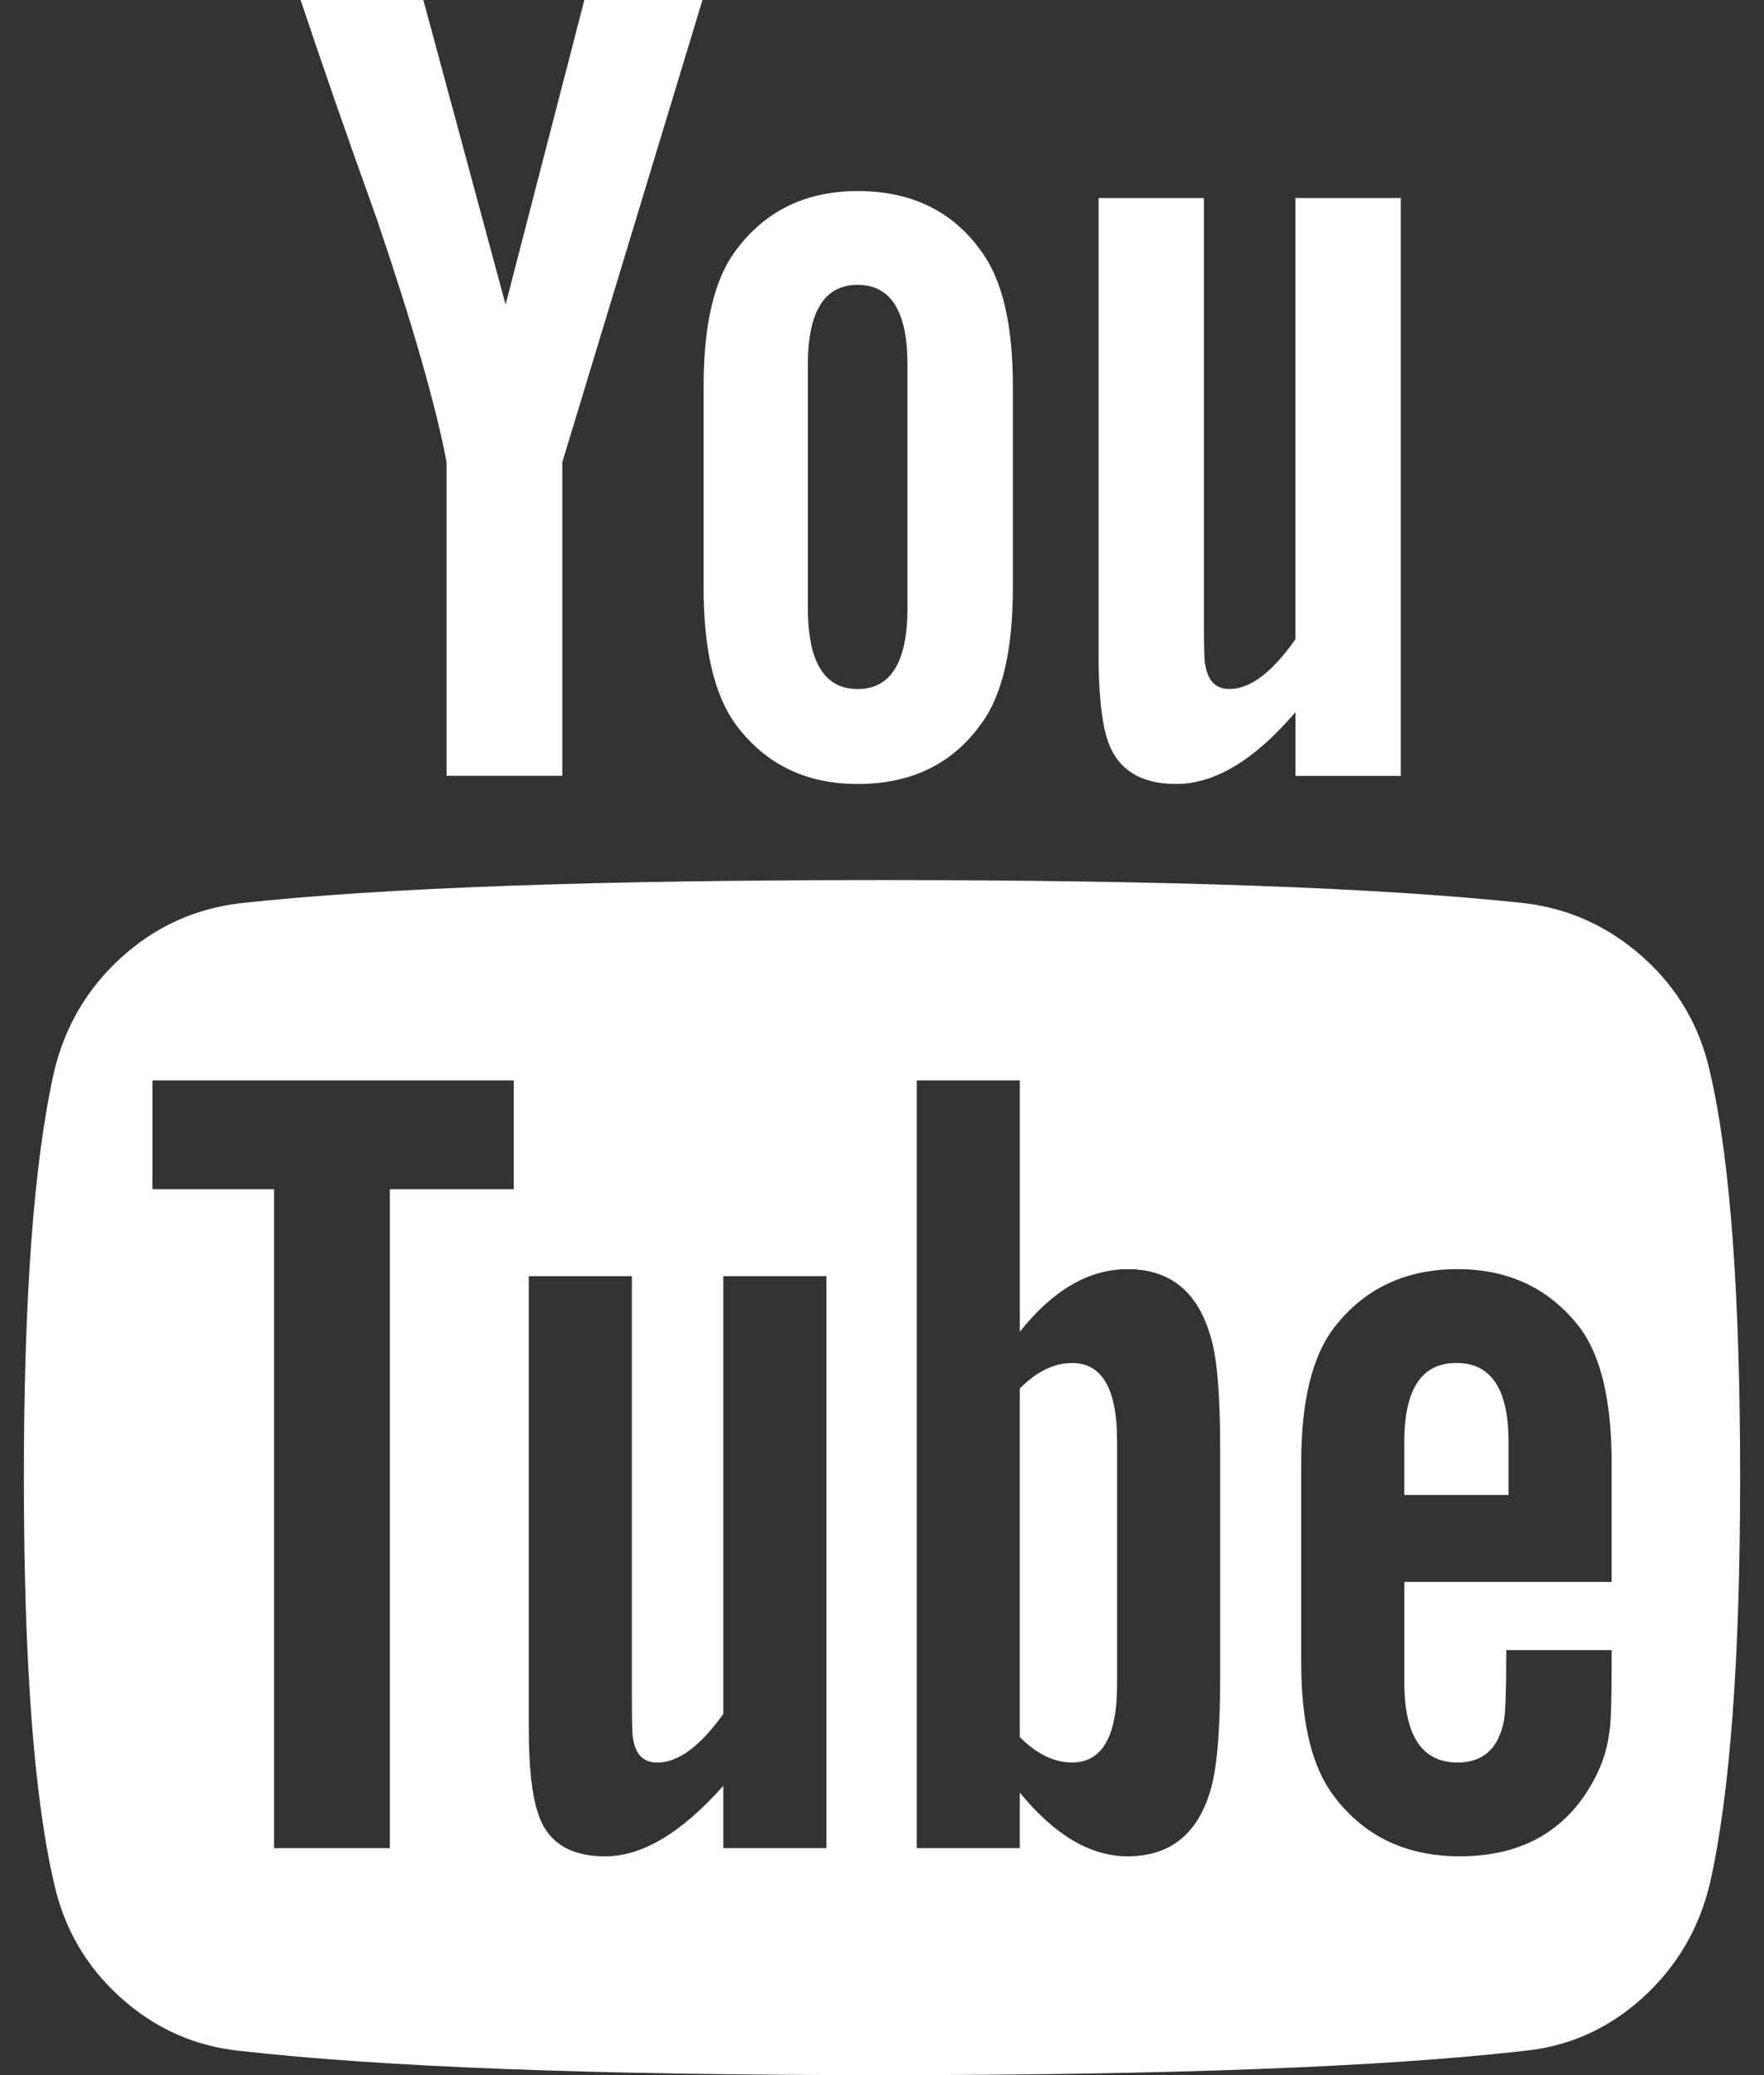
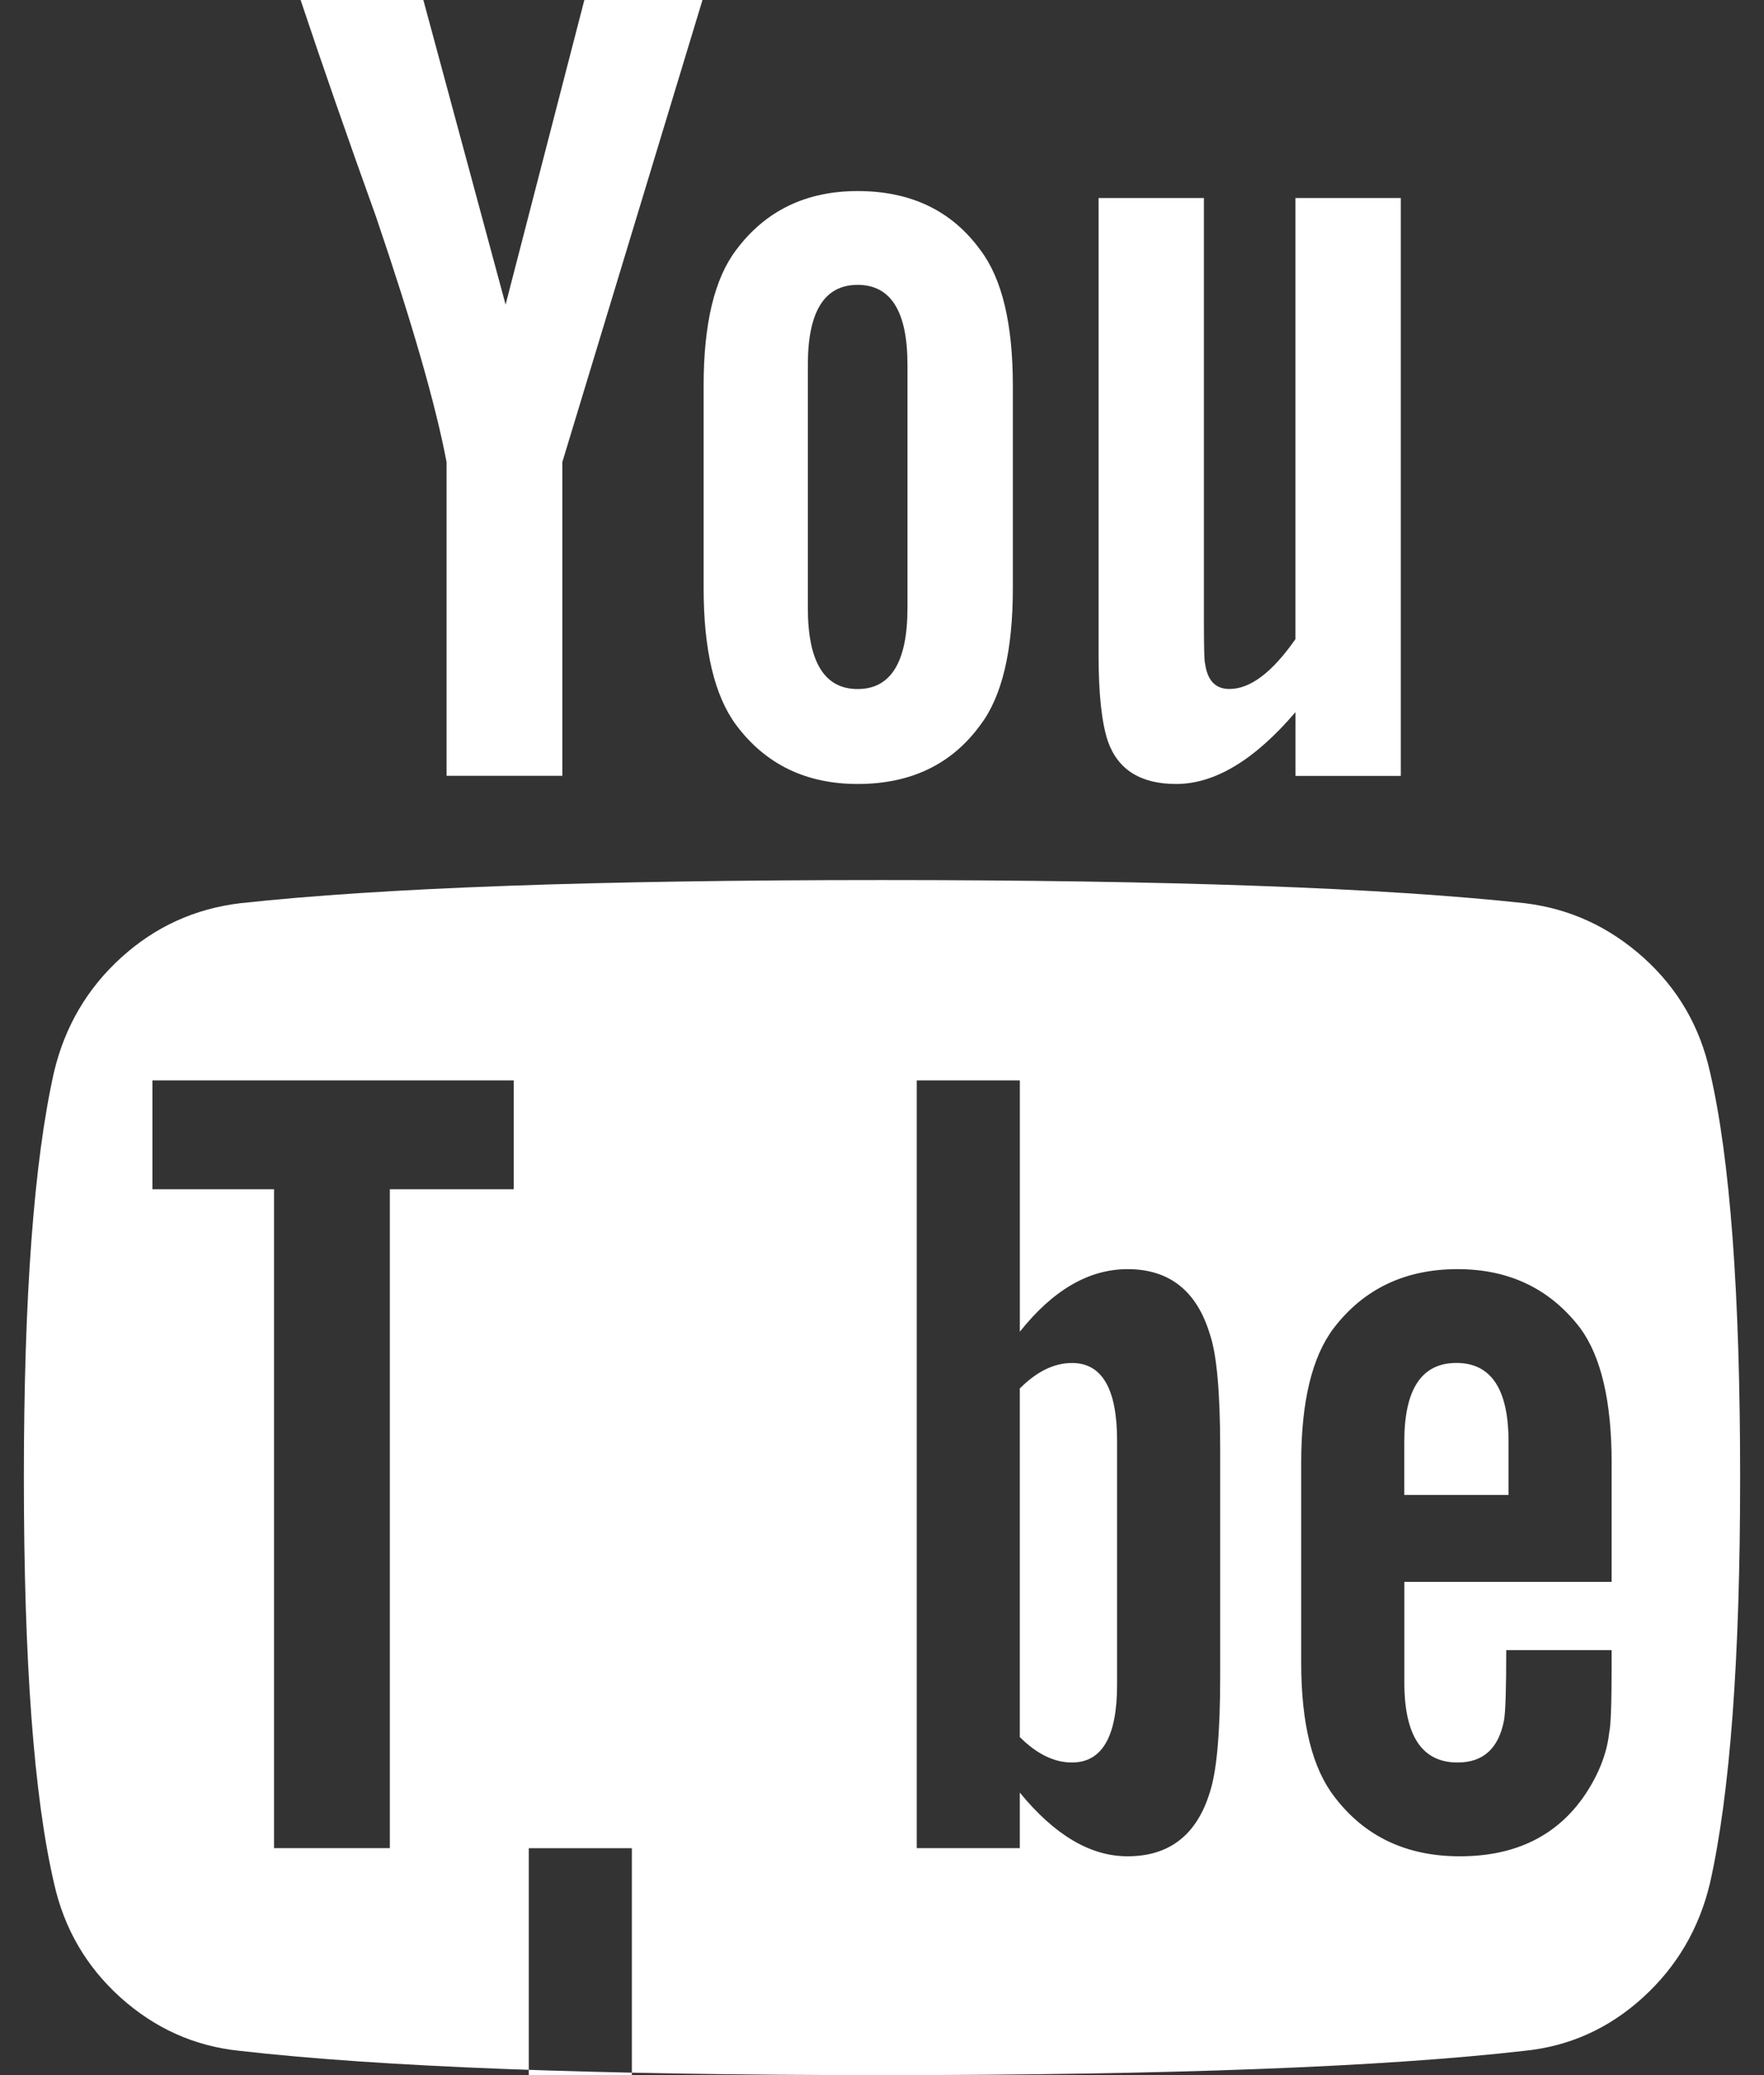
<svg xmlns="http://www.w3.org/2000/svg" version="1.1" id="Ebene_1" x="0px" y="0px" width="34px" height="40px" viewBox="0 0 34 40" enable-background="new 0 0 34 40" xml:space="preserve">
  <rect x="0" y="0" width="34" height="40" fill="#333333" stroke="none" />
-   <path fill="#FFFFFF" d="M21.531,27.768v4.71c0,0.997-0.29,1.496-0.87,1.496c-0.343,0-0.678-0.164-1.005-0.491v-6.719  c0.327-0.328,0.662-0.491,1.005-0.491C21.241,26.272,21.531,26.771,21.531,27.768z M29.076,27.79v1.027h-2.009V27.79  c0-1.012,0.334-1.518,1.004-1.518S29.076,26.778,29.076,27.79z M7.513,22.924h2.389v-2.098H2.938v2.098h2.344v12.701h2.232V22.924z   M13.942,35.625h1.987V24.599h-1.987v8.438c-0.446,0.625-0.871,0.938-1.272,0.938c-0.268,0-0.424-0.156-0.469-0.469  c-0.015-0.045-0.022-0.306-0.022-0.781v-8.125h-1.987v8.728c0,0.729,0.06,1.272,0.179,1.629c0.179,0.551,0.61,0.826,1.294,0.826  c0.714,0,1.473-0.454,2.277-1.361V35.625z M23.518,32.321v-4.397c0-1.086-0.066-1.822-0.2-2.21c-0.253-0.833-0.781-1.25-1.585-1.25  c-0.744,0-1.437,0.402-2.076,1.206v-4.844H17.67v14.799h1.986v-1.071c0.67,0.818,1.361,1.228,2.076,1.228  c0.804,0,1.332-0.409,1.585-1.228C23.451,34.151,23.518,33.408,23.518,32.321z M31.063,32.099v-0.291h-2.031  c0,0.76-0.015,1.213-0.045,1.362c-0.104,0.535-0.401,0.804-0.893,0.804c-0.685,0-1.026-0.514-1.026-1.541v-1.941h3.995v-2.299  c0-1.176-0.201-2.039-0.603-2.59c-0.58-0.759-1.369-1.139-2.366-1.139c-1.012,0-1.808,0.38-2.389,1.139  c-0.416,0.551-0.625,1.414-0.625,2.59v3.861c0,1.176,0.216,2.038,0.647,2.589c0.58,0.759,1.384,1.139,2.411,1.139  c1.071,0,1.875-0.395,2.41-1.183c0.269-0.402,0.425-0.804,0.469-1.206C31.048,33.259,31.063,32.827,31.063,32.099z M17.491,11.719  V7.031c0-1.027-0.32-1.54-0.96-1.54s-0.96,0.513-0.96,1.54v4.688c0,1.042,0.32,1.563,0.96,1.563S17.491,12.76,17.491,11.719z   M33.54,28.482c0,3.481-0.193,6.086-0.58,7.813c-0.208,0.878-0.64,1.614-1.295,2.21c-0.654,0.595-1.413,0.938-2.276,1.026  C26.65,39.844,22.521,40,17,40c-5.521,0-9.65-0.156-12.388-0.469c-0.863-0.089-1.626-0.432-2.288-1.026  c-0.662-0.596-1.09-1.332-1.284-2.21c-0.387-1.667-0.58-4.271-0.58-7.813c0-3.482,0.193-6.087,0.58-7.813  c0.208-0.878,0.64-1.615,1.295-2.21s1.421-0.945,2.299-1.049c2.723-0.297,6.845-0.446,12.366-0.446c5.521,0,9.65,0.149,12.389,0.446  c0.863,0.104,1.625,0.454,2.288,1.049c0.662,0.595,1.09,1.332,1.283,2.21C33.347,22.336,33.54,24.94,33.54,28.482z M11.263,0h2.277  l-2.701,8.906v6.049H8.607V8.906C8.399,7.805,7.945,6.228,7.246,4.174C6.695,2.642,6.211,1.25,5.794,0h2.366l1.585,5.871L11.263,0z   M19.522,7.433v3.906c0,1.205-0.208,2.083-0.625,2.634c-0.551,0.759-1.34,1.139-2.366,1.139c-0.997,0-1.778-0.38-2.344-1.139  c-0.417-0.565-0.625-1.443-0.625-2.634V7.433c0-1.19,0.208-2.061,0.625-2.612c0.565-0.759,1.347-1.138,2.344-1.138  c1.026,0,1.815,0.379,2.366,1.138C19.314,5.372,19.522,6.243,19.522,7.433z M27,3.817v11.139h-2.031v-1.228  c-0.789,0.923-1.555,1.384-2.299,1.384c-0.685,0-1.124-0.275-1.317-0.826c-0.119-0.357-0.179-0.915-0.179-1.674V3.817h2.031v8.192  c0,0.491,0.008,0.751,0.022,0.781c0.045,0.328,0.201,0.491,0.469,0.491c0.402,0,0.826-0.32,1.272-0.96V3.817H27z" />
+   <path fill="#FFFFFF" d="M21.531,27.768v4.71c0,0.997-0.29,1.496-0.87,1.496c-0.343,0-0.678-0.164-1.005-0.491v-6.719  c0.327-0.328,0.662-0.491,1.005-0.491C21.241,26.272,21.531,26.771,21.531,27.768z M29.076,27.79v1.027h-2.009V27.79  c0-1.012,0.334-1.518,1.004-1.518S29.076,26.778,29.076,27.79z M7.513,22.924h2.389v-2.098H2.938v2.098h2.344v12.701h2.232V22.924z   M13.942,35.625h1.987h-1.987v8.438c-0.446,0.625-0.871,0.938-1.272,0.938c-0.268,0-0.424-0.156-0.469-0.469  c-0.015-0.045-0.022-0.306-0.022-0.781v-8.125h-1.987v8.728c0,0.729,0.06,1.272,0.179,1.629c0.179,0.551,0.61,0.826,1.294,0.826  c0.714,0,1.473-0.454,2.277-1.361V35.625z M23.518,32.321v-4.397c0-1.086-0.066-1.822-0.2-2.21c-0.253-0.833-0.781-1.25-1.585-1.25  c-0.744,0-1.437,0.402-2.076,1.206v-4.844H17.67v14.799h1.986v-1.071c0.67,0.818,1.361,1.228,2.076,1.228  c0.804,0,1.332-0.409,1.585-1.228C23.451,34.151,23.518,33.408,23.518,32.321z M31.063,32.099v-0.291h-2.031  c0,0.76-0.015,1.213-0.045,1.362c-0.104,0.535-0.401,0.804-0.893,0.804c-0.685,0-1.026-0.514-1.026-1.541v-1.941h3.995v-2.299  c0-1.176-0.201-2.039-0.603-2.59c-0.58-0.759-1.369-1.139-2.366-1.139c-1.012,0-1.808,0.38-2.389,1.139  c-0.416,0.551-0.625,1.414-0.625,2.59v3.861c0,1.176,0.216,2.038,0.647,2.589c0.58,0.759,1.384,1.139,2.411,1.139  c1.071,0,1.875-0.395,2.41-1.183c0.269-0.402,0.425-0.804,0.469-1.206C31.048,33.259,31.063,32.827,31.063,32.099z M17.491,11.719  V7.031c0-1.027-0.32-1.54-0.96-1.54s-0.96,0.513-0.96,1.54v4.688c0,1.042,0.32,1.563,0.96,1.563S17.491,12.76,17.491,11.719z   M33.54,28.482c0,3.481-0.193,6.086-0.58,7.813c-0.208,0.878-0.64,1.614-1.295,2.21c-0.654,0.595-1.413,0.938-2.276,1.026  C26.65,39.844,22.521,40,17,40c-5.521,0-9.65-0.156-12.388-0.469c-0.863-0.089-1.626-0.432-2.288-1.026  c-0.662-0.596-1.09-1.332-1.284-2.21c-0.387-1.667-0.58-4.271-0.58-7.813c0-3.482,0.193-6.087,0.58-7.813  c0.208-0.878,0.64-1.615,1.295-2.21s1.421-0.945,2.299-1.049c2.723-0.297,6.845-0.446,12.366-0.446c5.521,0,9.65,0.149,12.389,0.446  c0.863,0.104,1.625,0.454,2.288,1.049c0.662,0.595,1.09,1.332,1.283,2.21C33.347,22.336,33.54,24.94,33.54,28.482z M11.263,0h2.277  l-2.701,8.906v6.049H8.607V8.906C8.399,7.805,7.945,6.228,7.246,4.174C6.695,2.642,6.211,1.25,5.794,0h2.366l1.585,5.871L11.263,0z   M19.522,7.433v3.906c0,1.205-0.208,2.083-0.625,2.634c-0.551,0.759-1.34,1.139-2.366,1.139c-0.997,0-1.778-0.38-2.344-1.139  c-0.417-0.565-0.625-1.443-0.625-2.634V7.433c0-1.19,0.208-2.061,0.625-2.612c0.565-0.759,1.347-1.138,2.344-1.138  c1.026,0,1.815,0.379,2.366,1.138C19.314,5.372,19.522,6.243,19.522,7.433z M27,3.817v11.139h-2.031v-1.228  c-0.789,0.923-1.555,1.384-2.299,1.384c-0.685,0-1.124-0.275-1.317-0.826c-0.119-0.357-0.179-0.915-0.179-1.674V3.817h2.031v8.192  c0,0.491,0.008,0.751,0.022,0.781c0.045,0.328,0.201,0.491,0.469,0.491c0.402,0,0.826-0.32,1.272-0.96V3.817H27z" />
</svg>